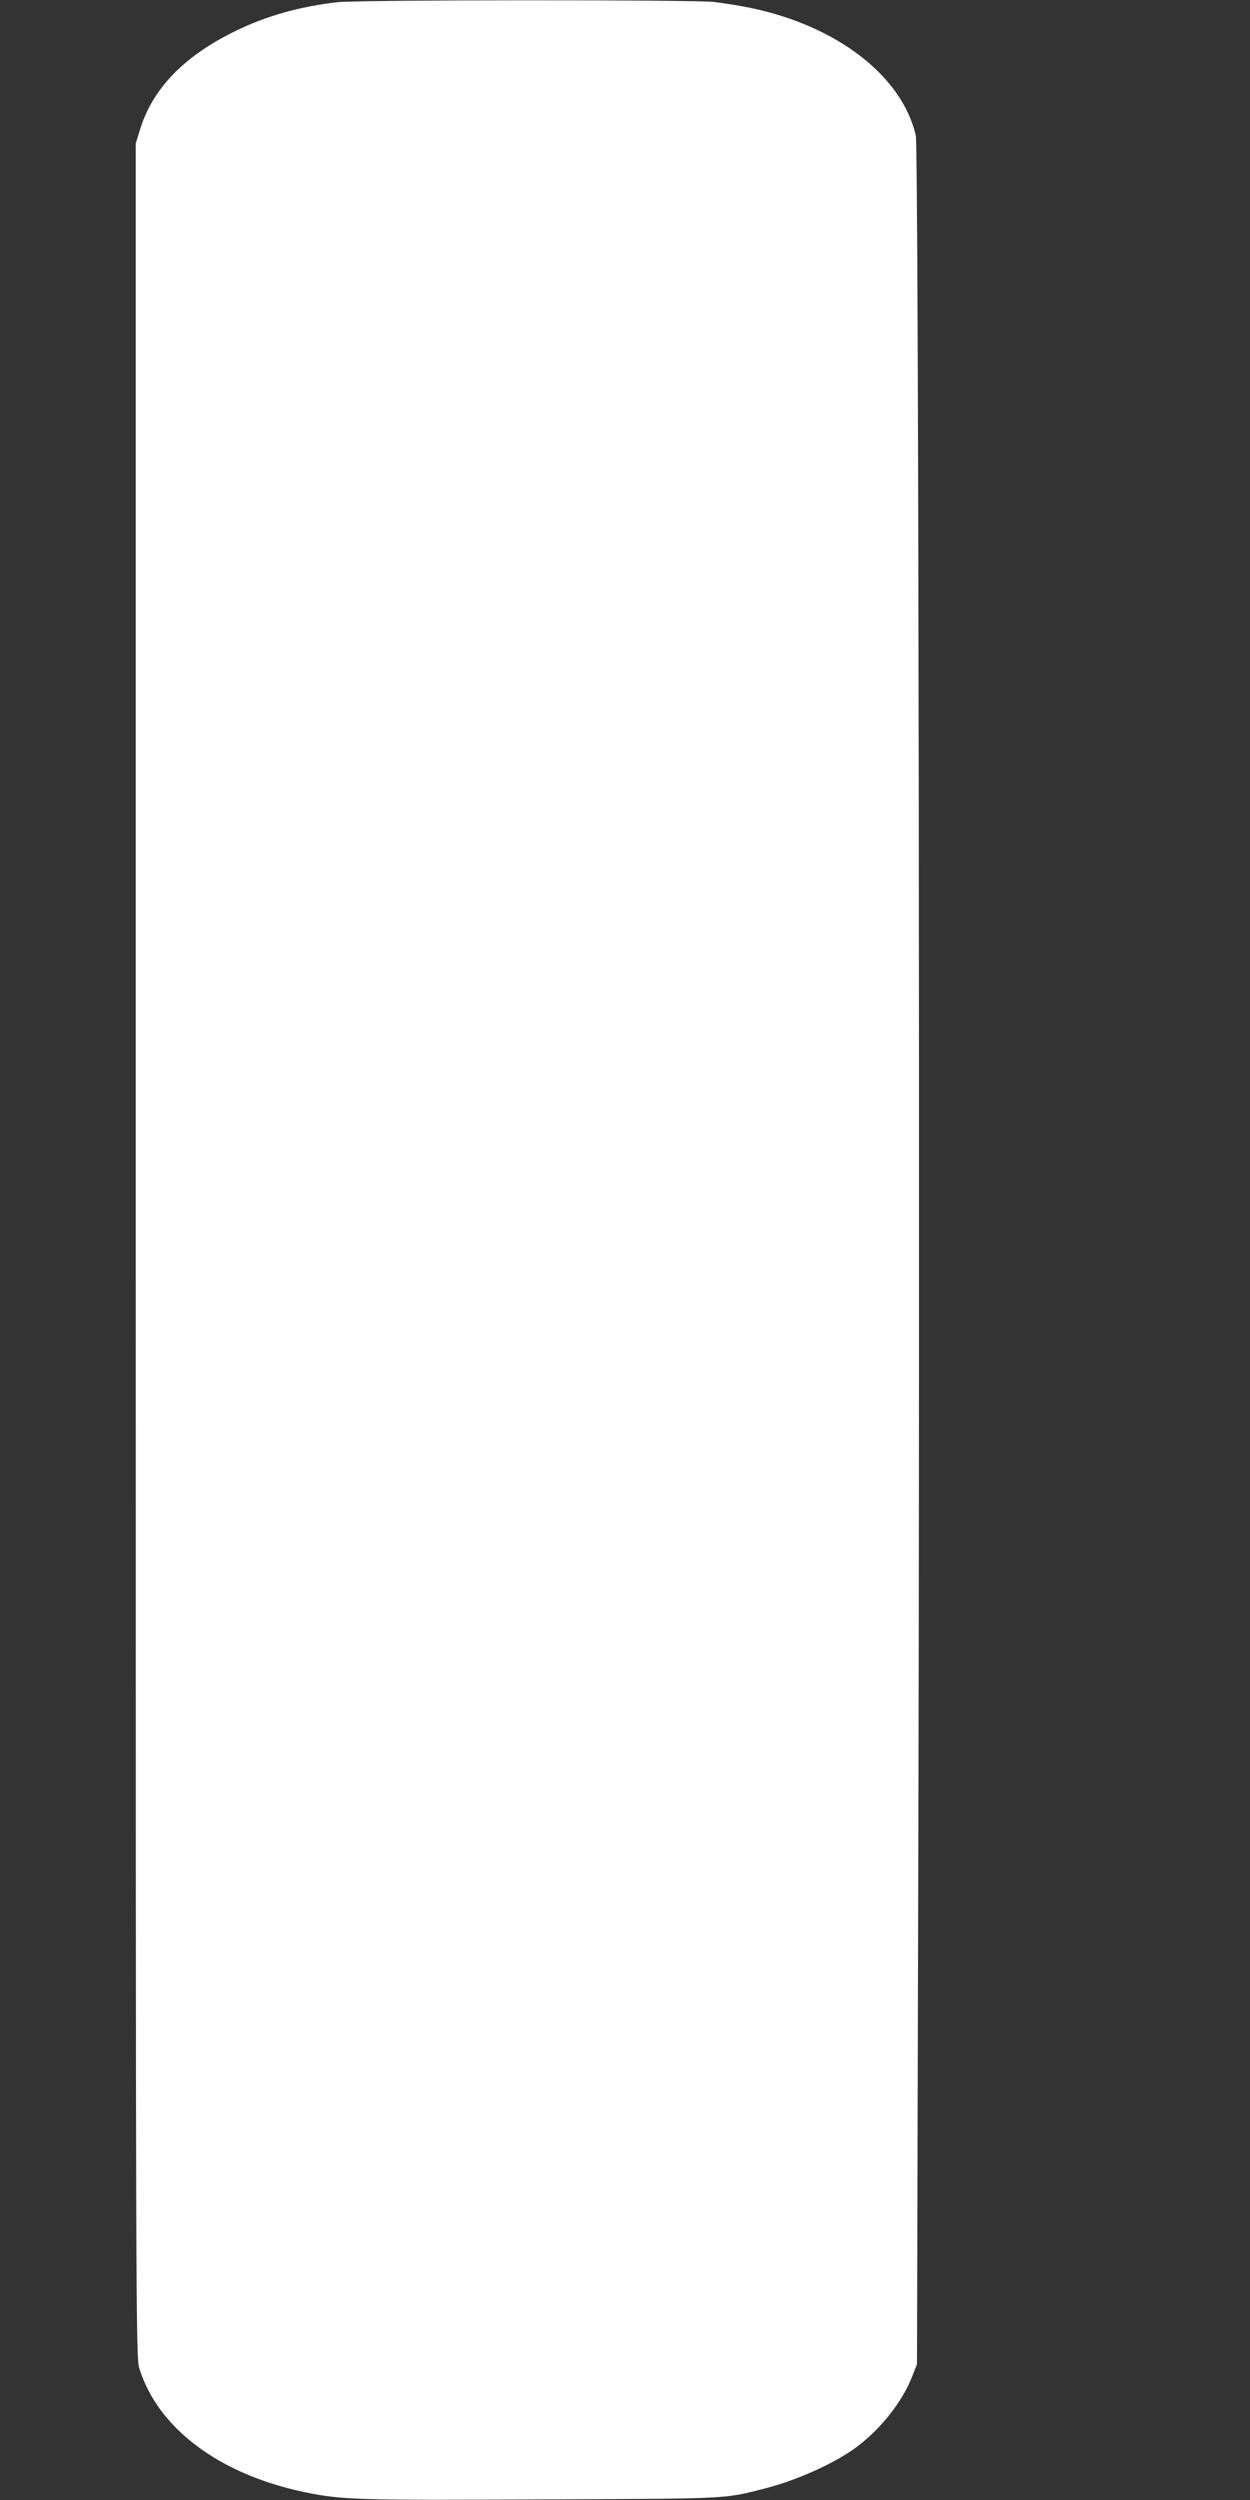
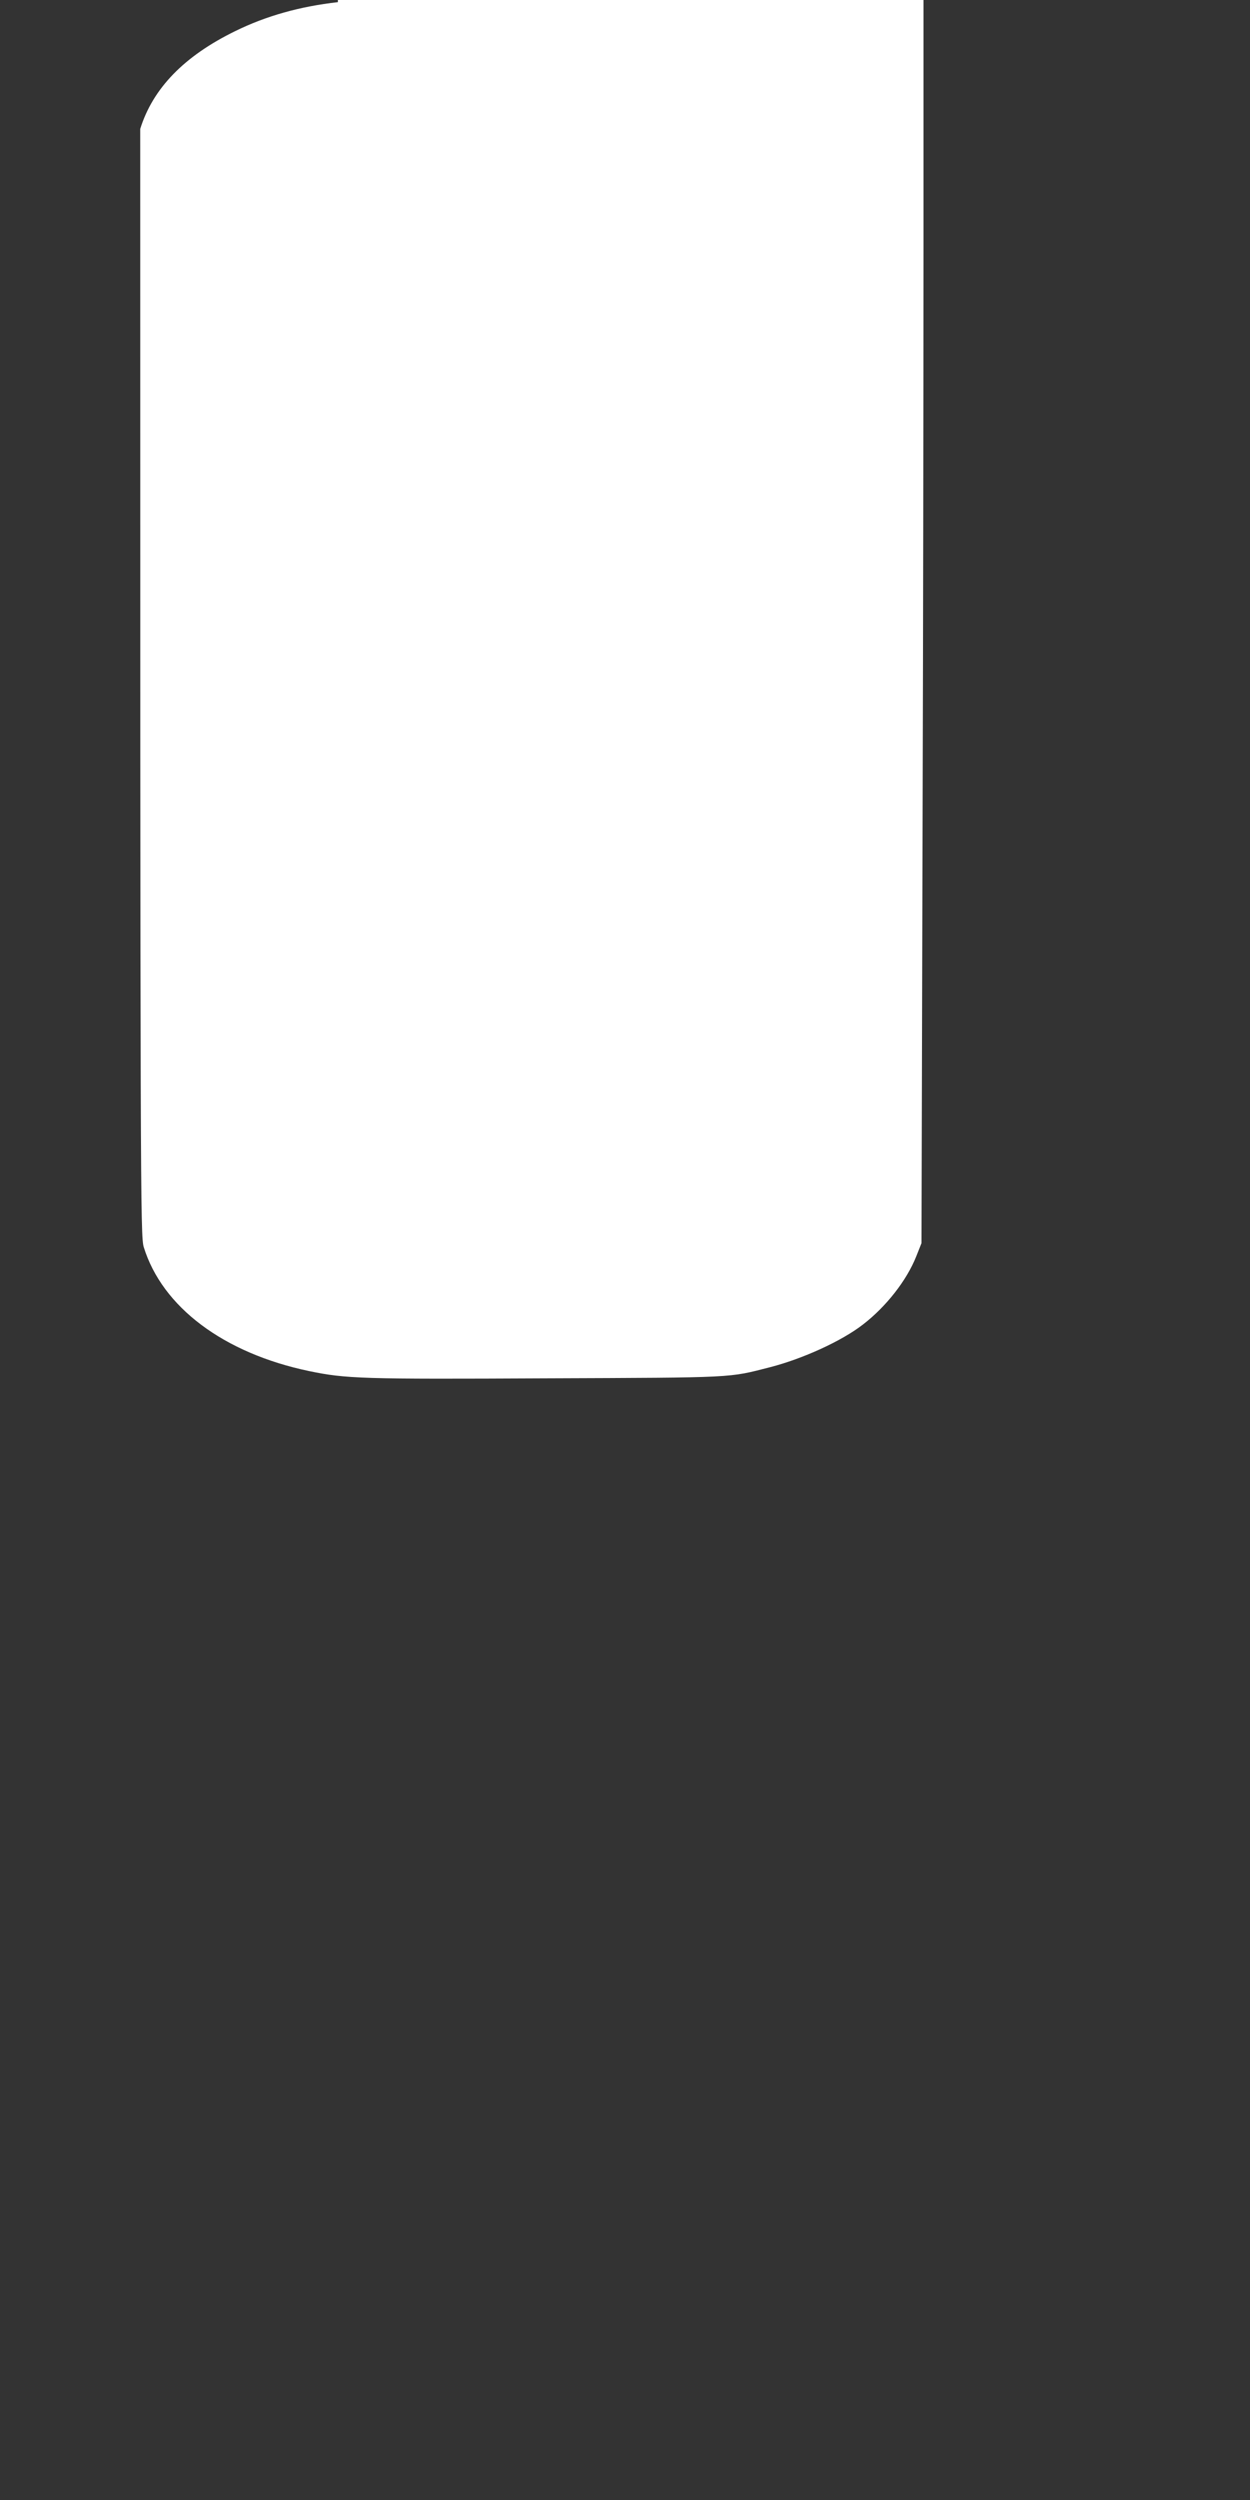
<svg xmlns="http://www.w3.org/2000/svg" version="1.0" width="640pt" height="1280pt" viewBox="0 0 640 1280" preserveAspectRatio="xMidYMid meet">
  <rect x="0" y="0" width="640" height="1280" fill="#333333" stroke="none" />
  <g transform="translate(0,1280) scale(0.1,-0.1)" fill="#ffffff" stroke="none">
-     <path d="M1730 12789 c-194 -22 -366 -70 -525 -148 -262 -128 -422 -293 -487 -501 l-23 -75 0 -5665 c0 -5472 1 -5667 18 -5725 95 -307 408 -543 847 -635 188 -39 269 -42 1215 -37 976 4 930 2 1145 57 167 43 367 134 476 219 118 91 223 225 272 348 l27 68 6 2335 c10 3303 2 9011 -12 9075 -69 305 -404 564 -849 655 -52 11 -135 24 -185 30 -109 12 -1814 11 -1925 -1z" />
+     <path d="M1730 12789 c-194 -22 -366 -70 -525 -148 -262 -128 -422 -293 -487 -501 c0 -5472 1 -5667 18 -5725 95 -307 408 -543 847 -635 188 -39 269 -42 1215 -37 976 4 930 2 1145 57 167 43 367 134 476 219 118 91 223 225 272 348 l27 68 6 2335 c10 3303 2 9011 -12 9075 -69 305 -404 564 -849 655 -52 11 -135 24 -185 30 -109 12 -1814 11 -1925 -1z" />
  </g>
</svg>